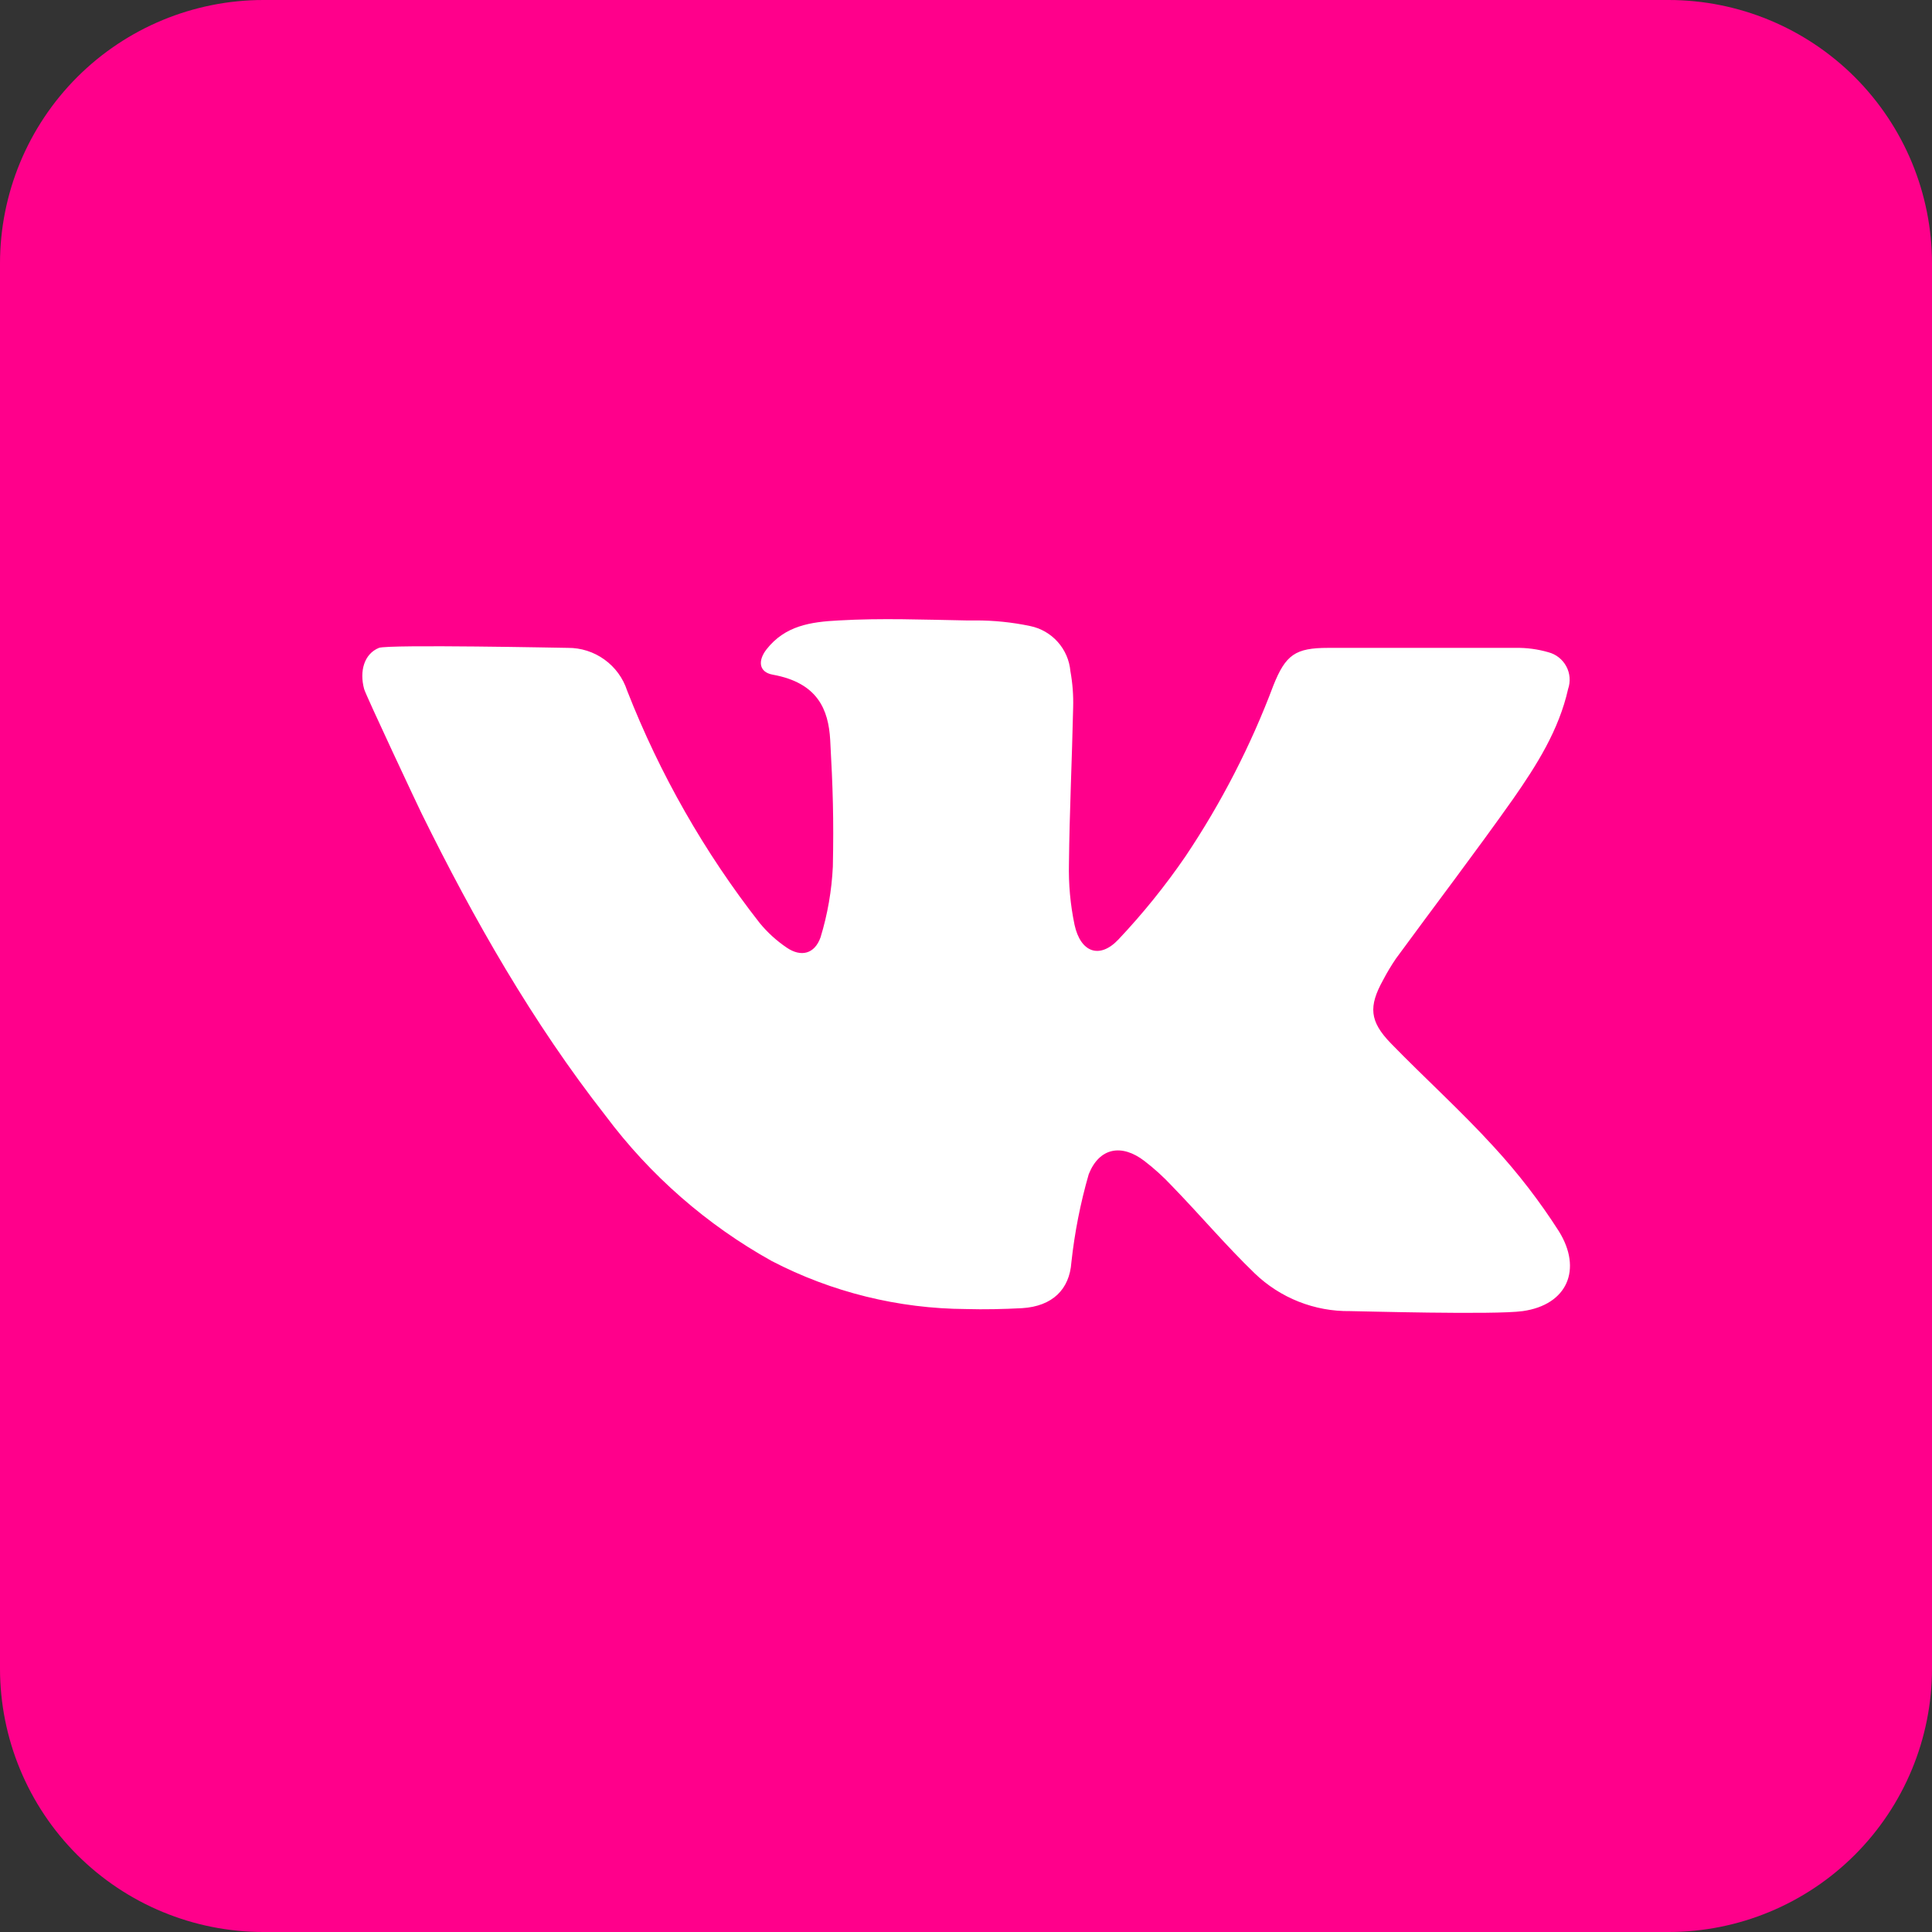
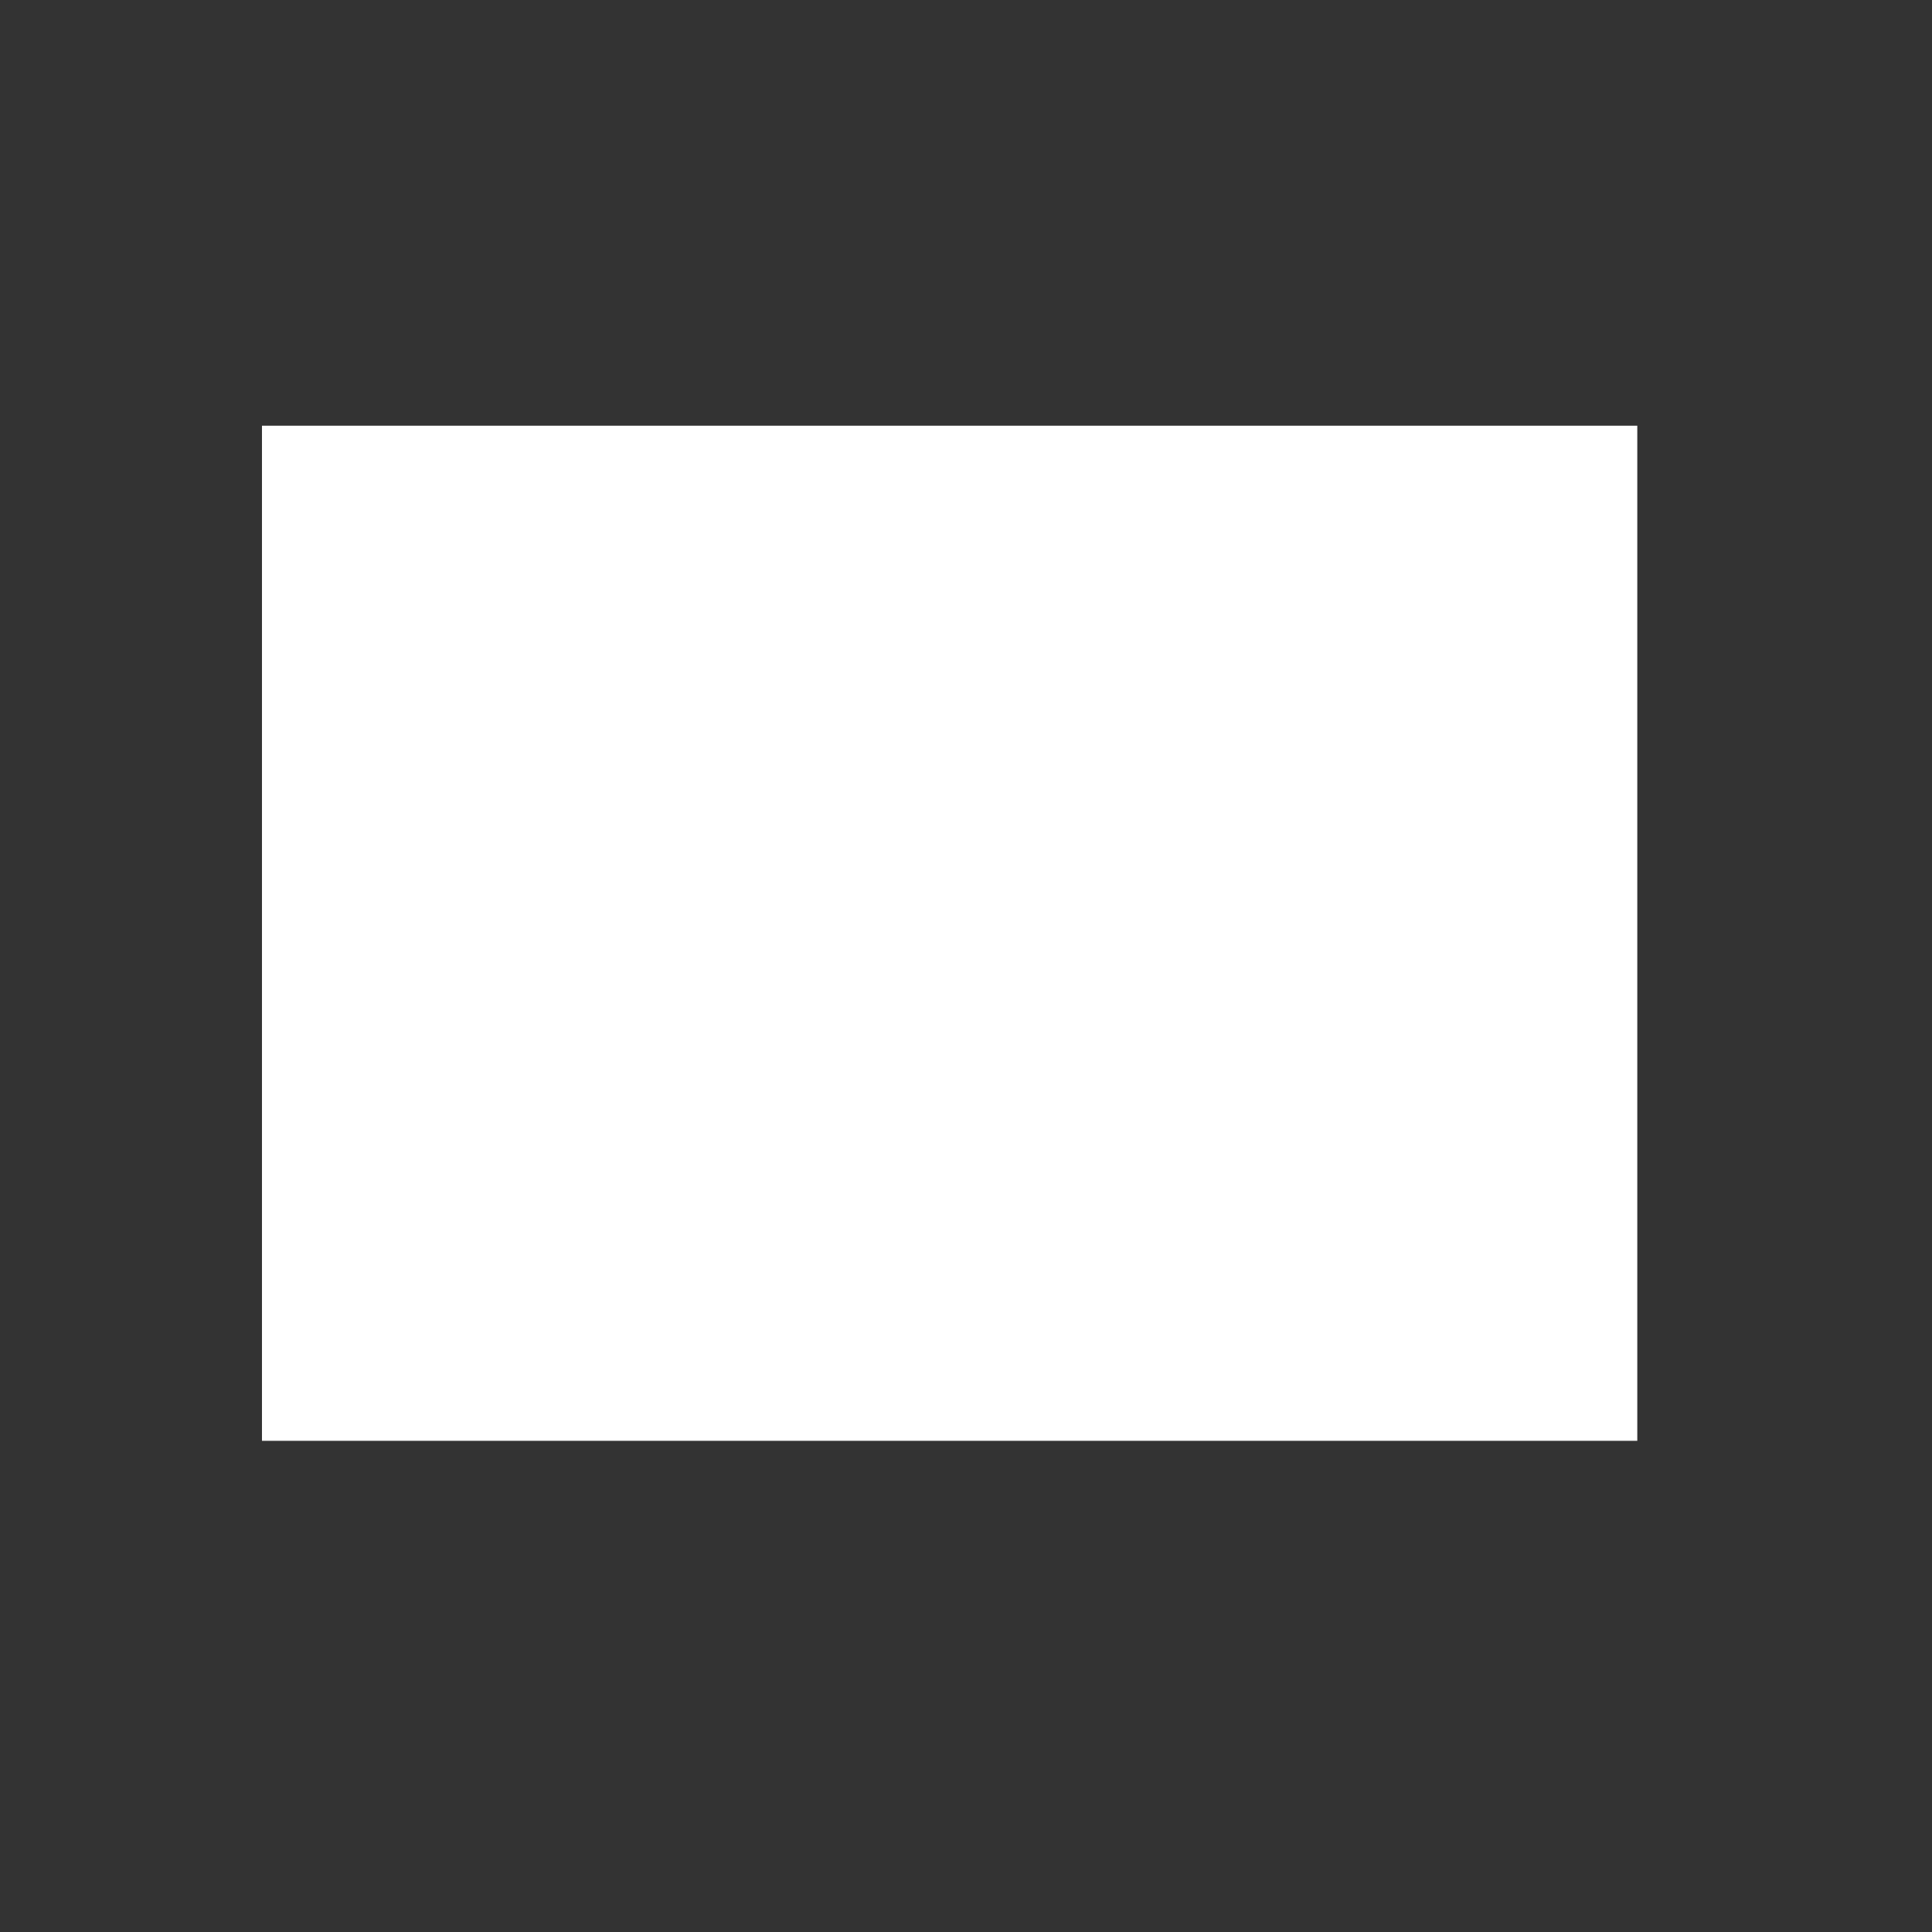
<svg xmlns="http://www.w3.org/2000/svg" width="59" height="59" viewBox="0 0 59 59" fill="none">
  <rect x="0" y="0" width="59" height="59" fill="#333333" stroke="none" />
  <rect x="8" y="13" width="42" height="31" fill="white" />
-   <path d="M50.955 0H8.045C5.912 0 3.865 0.848 2.356 2.356C0.848 3.865 0 5.912 0 8.045L0 50.954C0 53.088 0.848 55.135 2.356 56.643C3.865 58.152 5.912 59 8.045 59H50.955C53.088 59 55.135 58.152 56.644 56.643C58.152 55.135 59 53.088 59 50.954V8.045C59 5.912 58.152 3.865 56.644 2.356C55.135 0.848 53.088 0 50.955 0ZM46.503 40.039C45.645 40.16 41.447 40.039 41.23 40.039C40.145 40.054 39.098 39.639 38.316 38.886C37.431 38.031 36.64 37.093 35.776 36.204C35.521 35.932 35.244 35.681 34.947 35.453C34.257 34.924 33.573 35.041 33.248 35.859C32.994 36.739 32.817 37.64 32.718 38.551C32.661 39.376 32.138 39.892 31.213 39.949C30.64 39.979 30.067 39.992 29.5 39.976C27.435 39.964 25.402 39.462 23.57 38.511C21.586 37.407 19.858 35.897 18.498 34.079C16.262 31.223 14.475 28.085 12.879 24.85C12.796 24.686 11.16 21.206 11.12 21.042C10.972 20.496 11.12 19.969 11.572 19.785C11.86 19.674 17.251 19.785 17.341 19.785C17.742 19.782 18.134 19.907 18.459 20.142C18.785 20.376 19.027 20.708 19.151 21.089C20.149 23.64 21.513 26.032 23.201 28.189C23.438 28.477 23.714 28.728 24.022 28.937C24.462 29.238 24.877 29.134 25.058 28.625C25.273 27.923 25.399 27.196 25.434 26.463C25.464 25.008 25.434 24.052 25.353 22.598C25.3 21.666 24.971 20.851 23.597 20.603C23.174 20.526 23.137 20.177 23.409 19.829C23.976 19.108 24.75 18.991 25.618 18.947C26.912 18.873 28.206 18.924 29.5 18.947H29.782C30.345 18.945 30.907 19.002 31.458 19.118C31.784 19.184 32.08 19.355 32.301 19.603C32.523 19.851 32.659 20.164 32.688 20.496C32.755 20.863 32.783 21.236 32.772 21.609C32.738 23.194 32.661 24.783 32.644 26.369C32.629 26.998 32.686 27.627 32.815 28.243C33 29.087 33.58 29.299 34.156 28.689C34.904 27.896 35.589 27.047 36.205 26.148C37.297 24.519 38.197 22.77 38.886 20.935C39.262 19.993 39.557 19.785 40.562 19.785H46.282C46.621 19.779 46.961 19.824 47.287 19.919C47.403 19.95 47.511 20.003 47.605 20.078C47.698 20.152 47.776 20.244 47.832 20.35C47.889 20.455 47.923 20.571 47.932 20.69C47.941 20.809 47.926 20.929 47.887 21.042C47.606 22.296 46.928 23.365 46.211 24.394C45.048 26.04 43.821 27.646 42.631 29.272C42.488 29.482 42.357 29.7 42.239 29.926C41.789 30.737 41.823 31.189 42.473 31.86C43.513 32.929 44.622 33.928 45.624 35.028C46.36 35.828 47.024 36.69 47.609 37.606C48.323 38.759 47.87 39.845 46.503 40.039Z" fill="#FF008B" />
</svg>